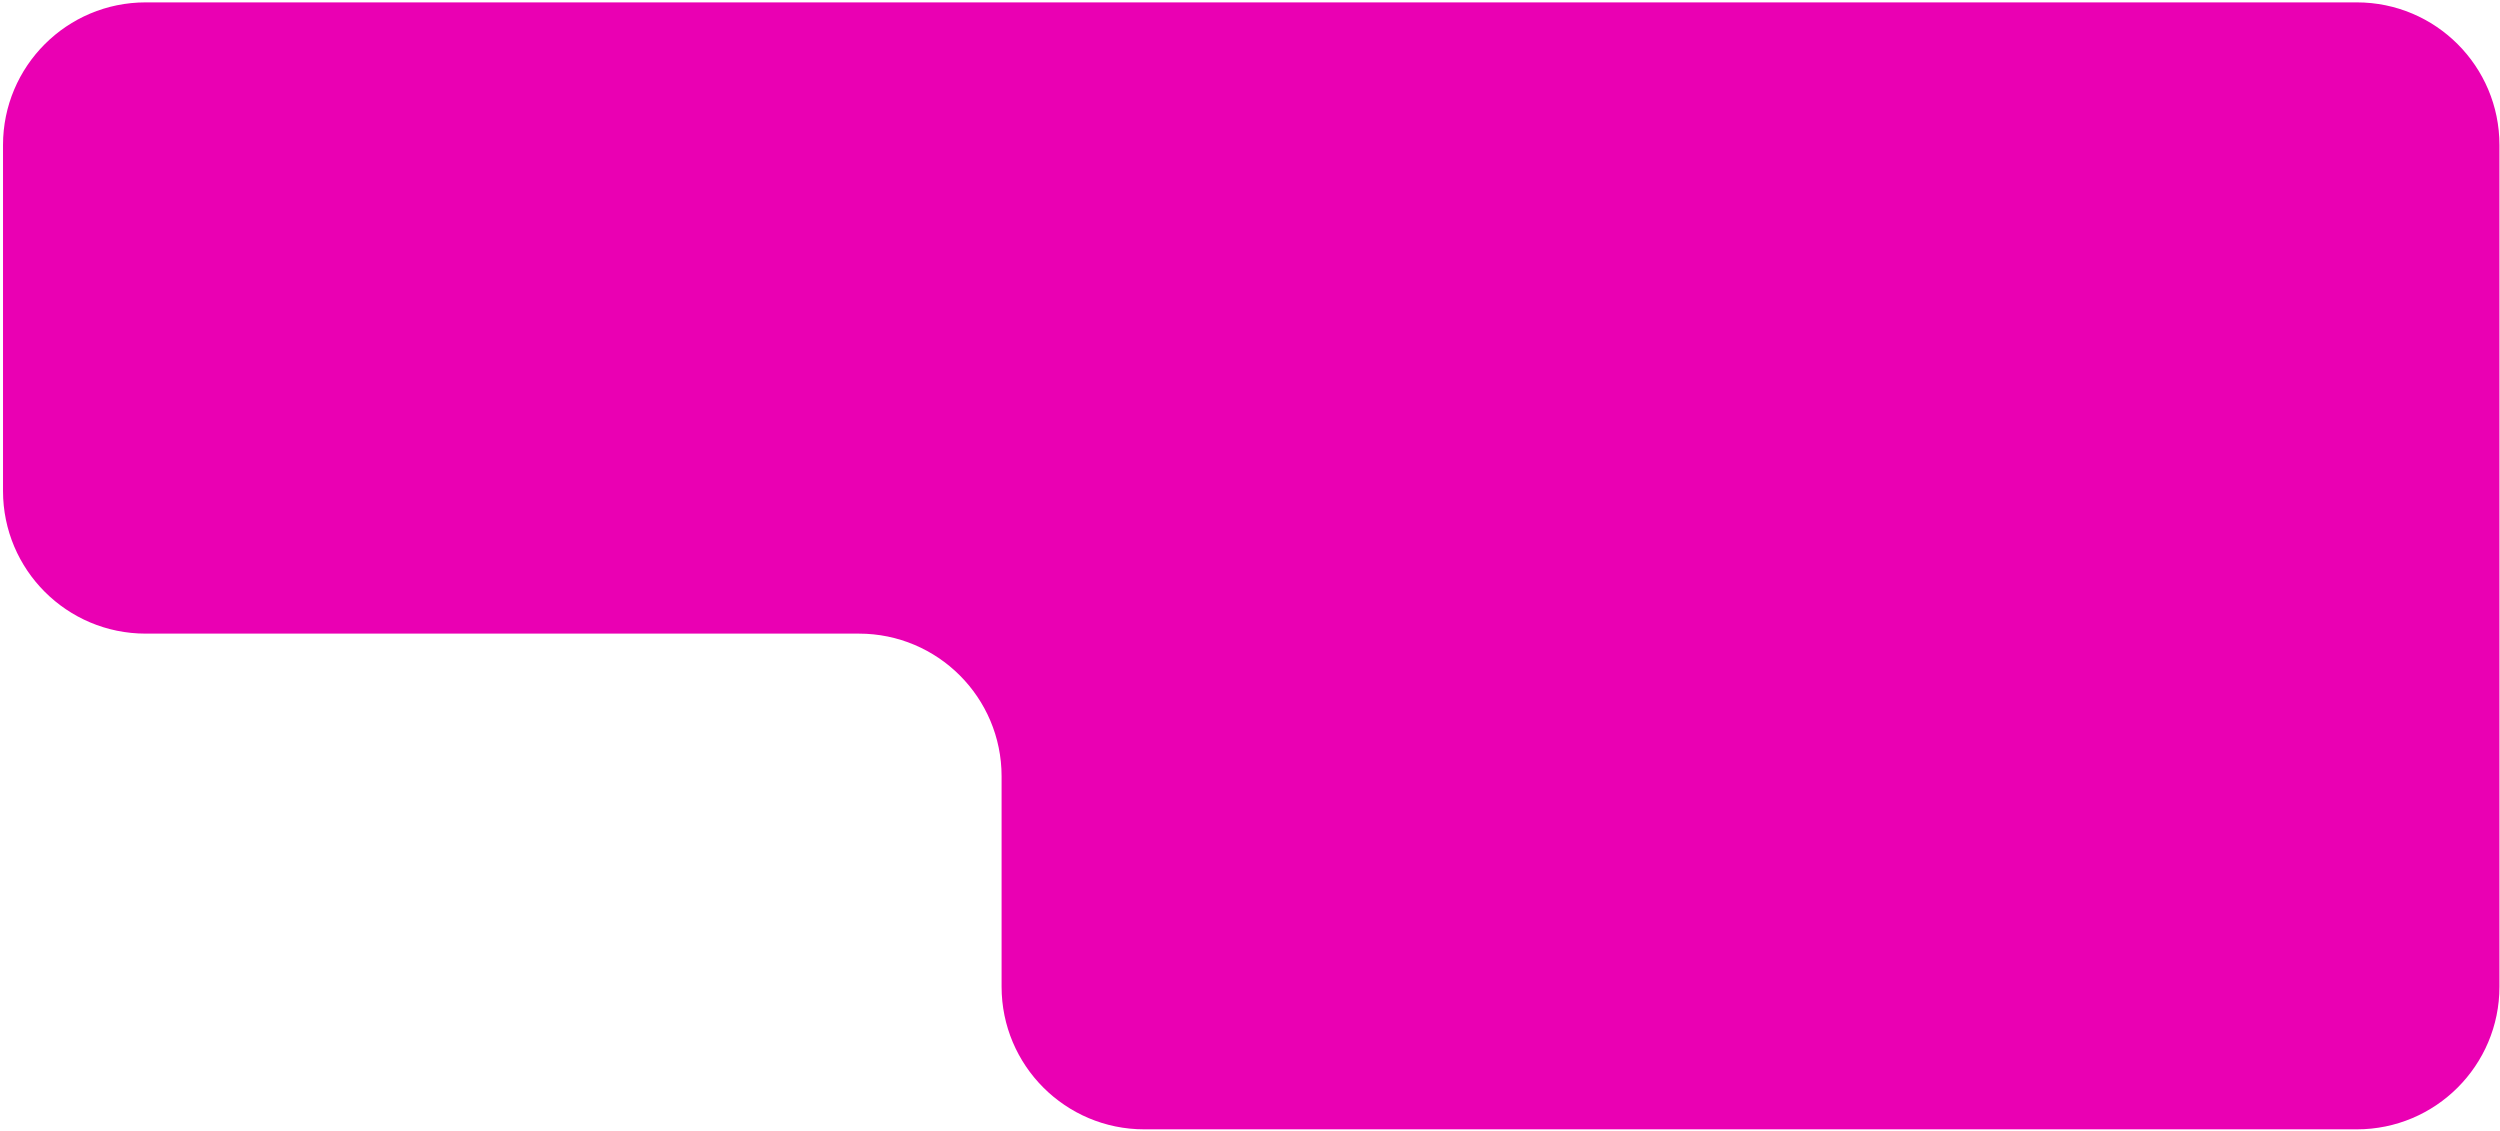
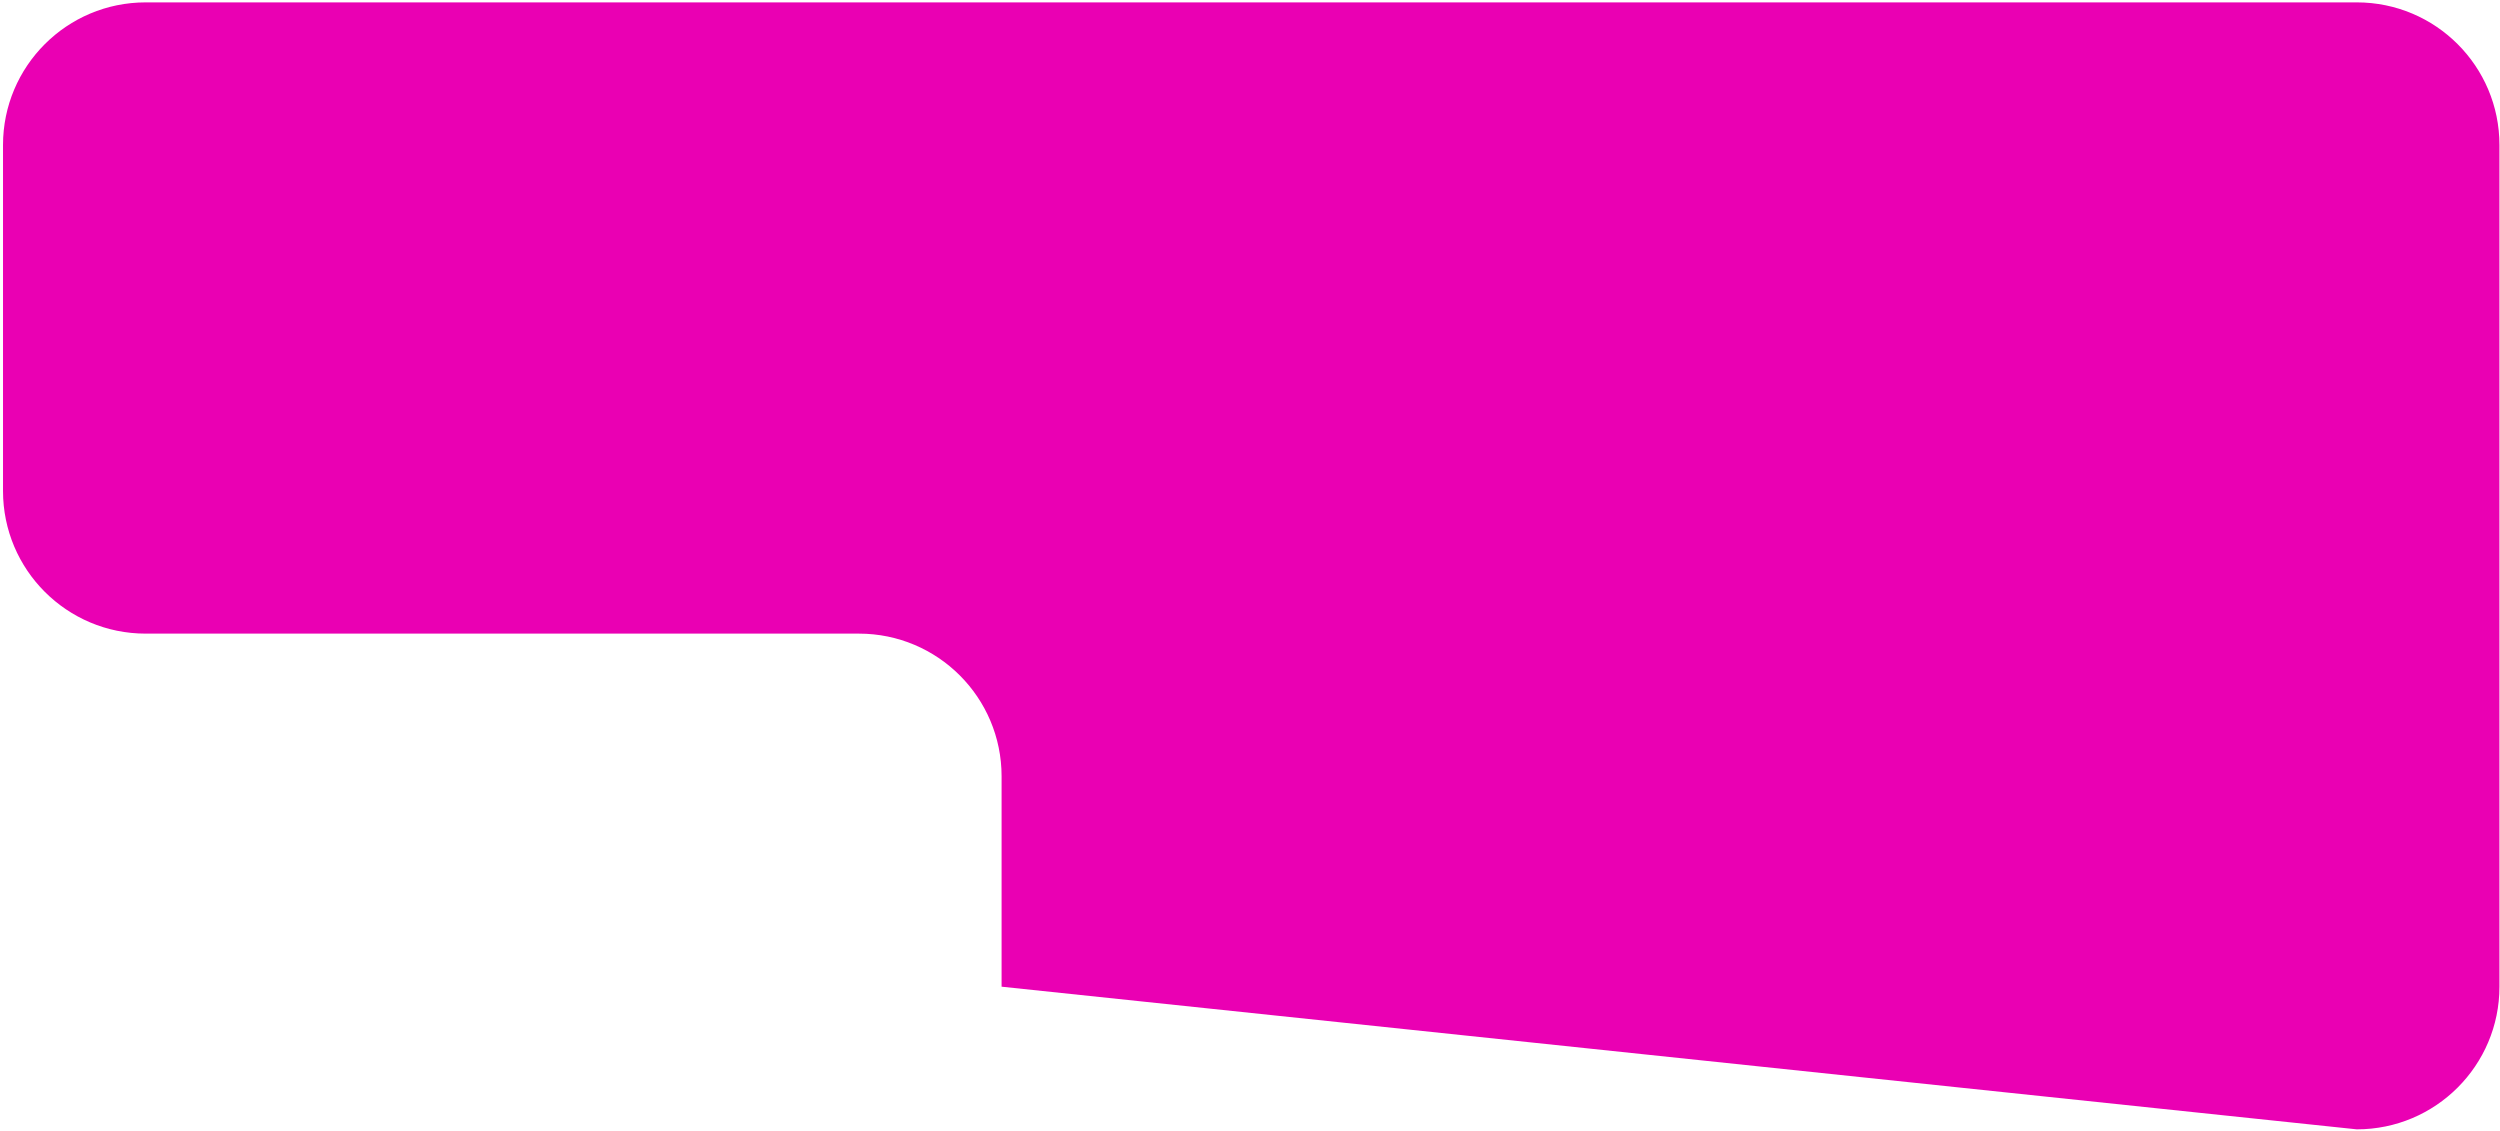
<svg xmlns="http://www.w3.org/2000/svg" width="701" height="317" viewBox="0 0 701 317" fill="none">
-   <path d="M280.845 276.668C280.845 298.759 298.754 316.668 320.845 316.668L660.845 316.668C682.937 316.668 700.845 298.759 700.845 276.668V40.668C700.845 18.576 682.937 0.668 660.845 0.668L40.846 0.668C18.754 0.668 0.845 18.576 0.845 40.668L0.845 137.668C0.845 159.759 18.754 177.668 40.846 177.668L240.845 177.668C262.937 177.668 280.845 195.576 280.845 217.668V276.668Z" fill="#EA00B3" />
+   <path d="M280.845 276.668L660.845 316.668C682.937 316.668 700.845 298.759 700.845 276.668V40.668C700.845 18.576 682.937 0.668 660.845 0.668L40.846 0.668C18.754 0.668 0.845 18.576 0.845 40.668L0.845 137.668C0.845 159.759 18.754 177.668 40.846 177.668L240.845 177.668C262.937 177.668 280.845 195.576 280.845 217.668V276.668Z" fill="#EA00B3" />
</svg>